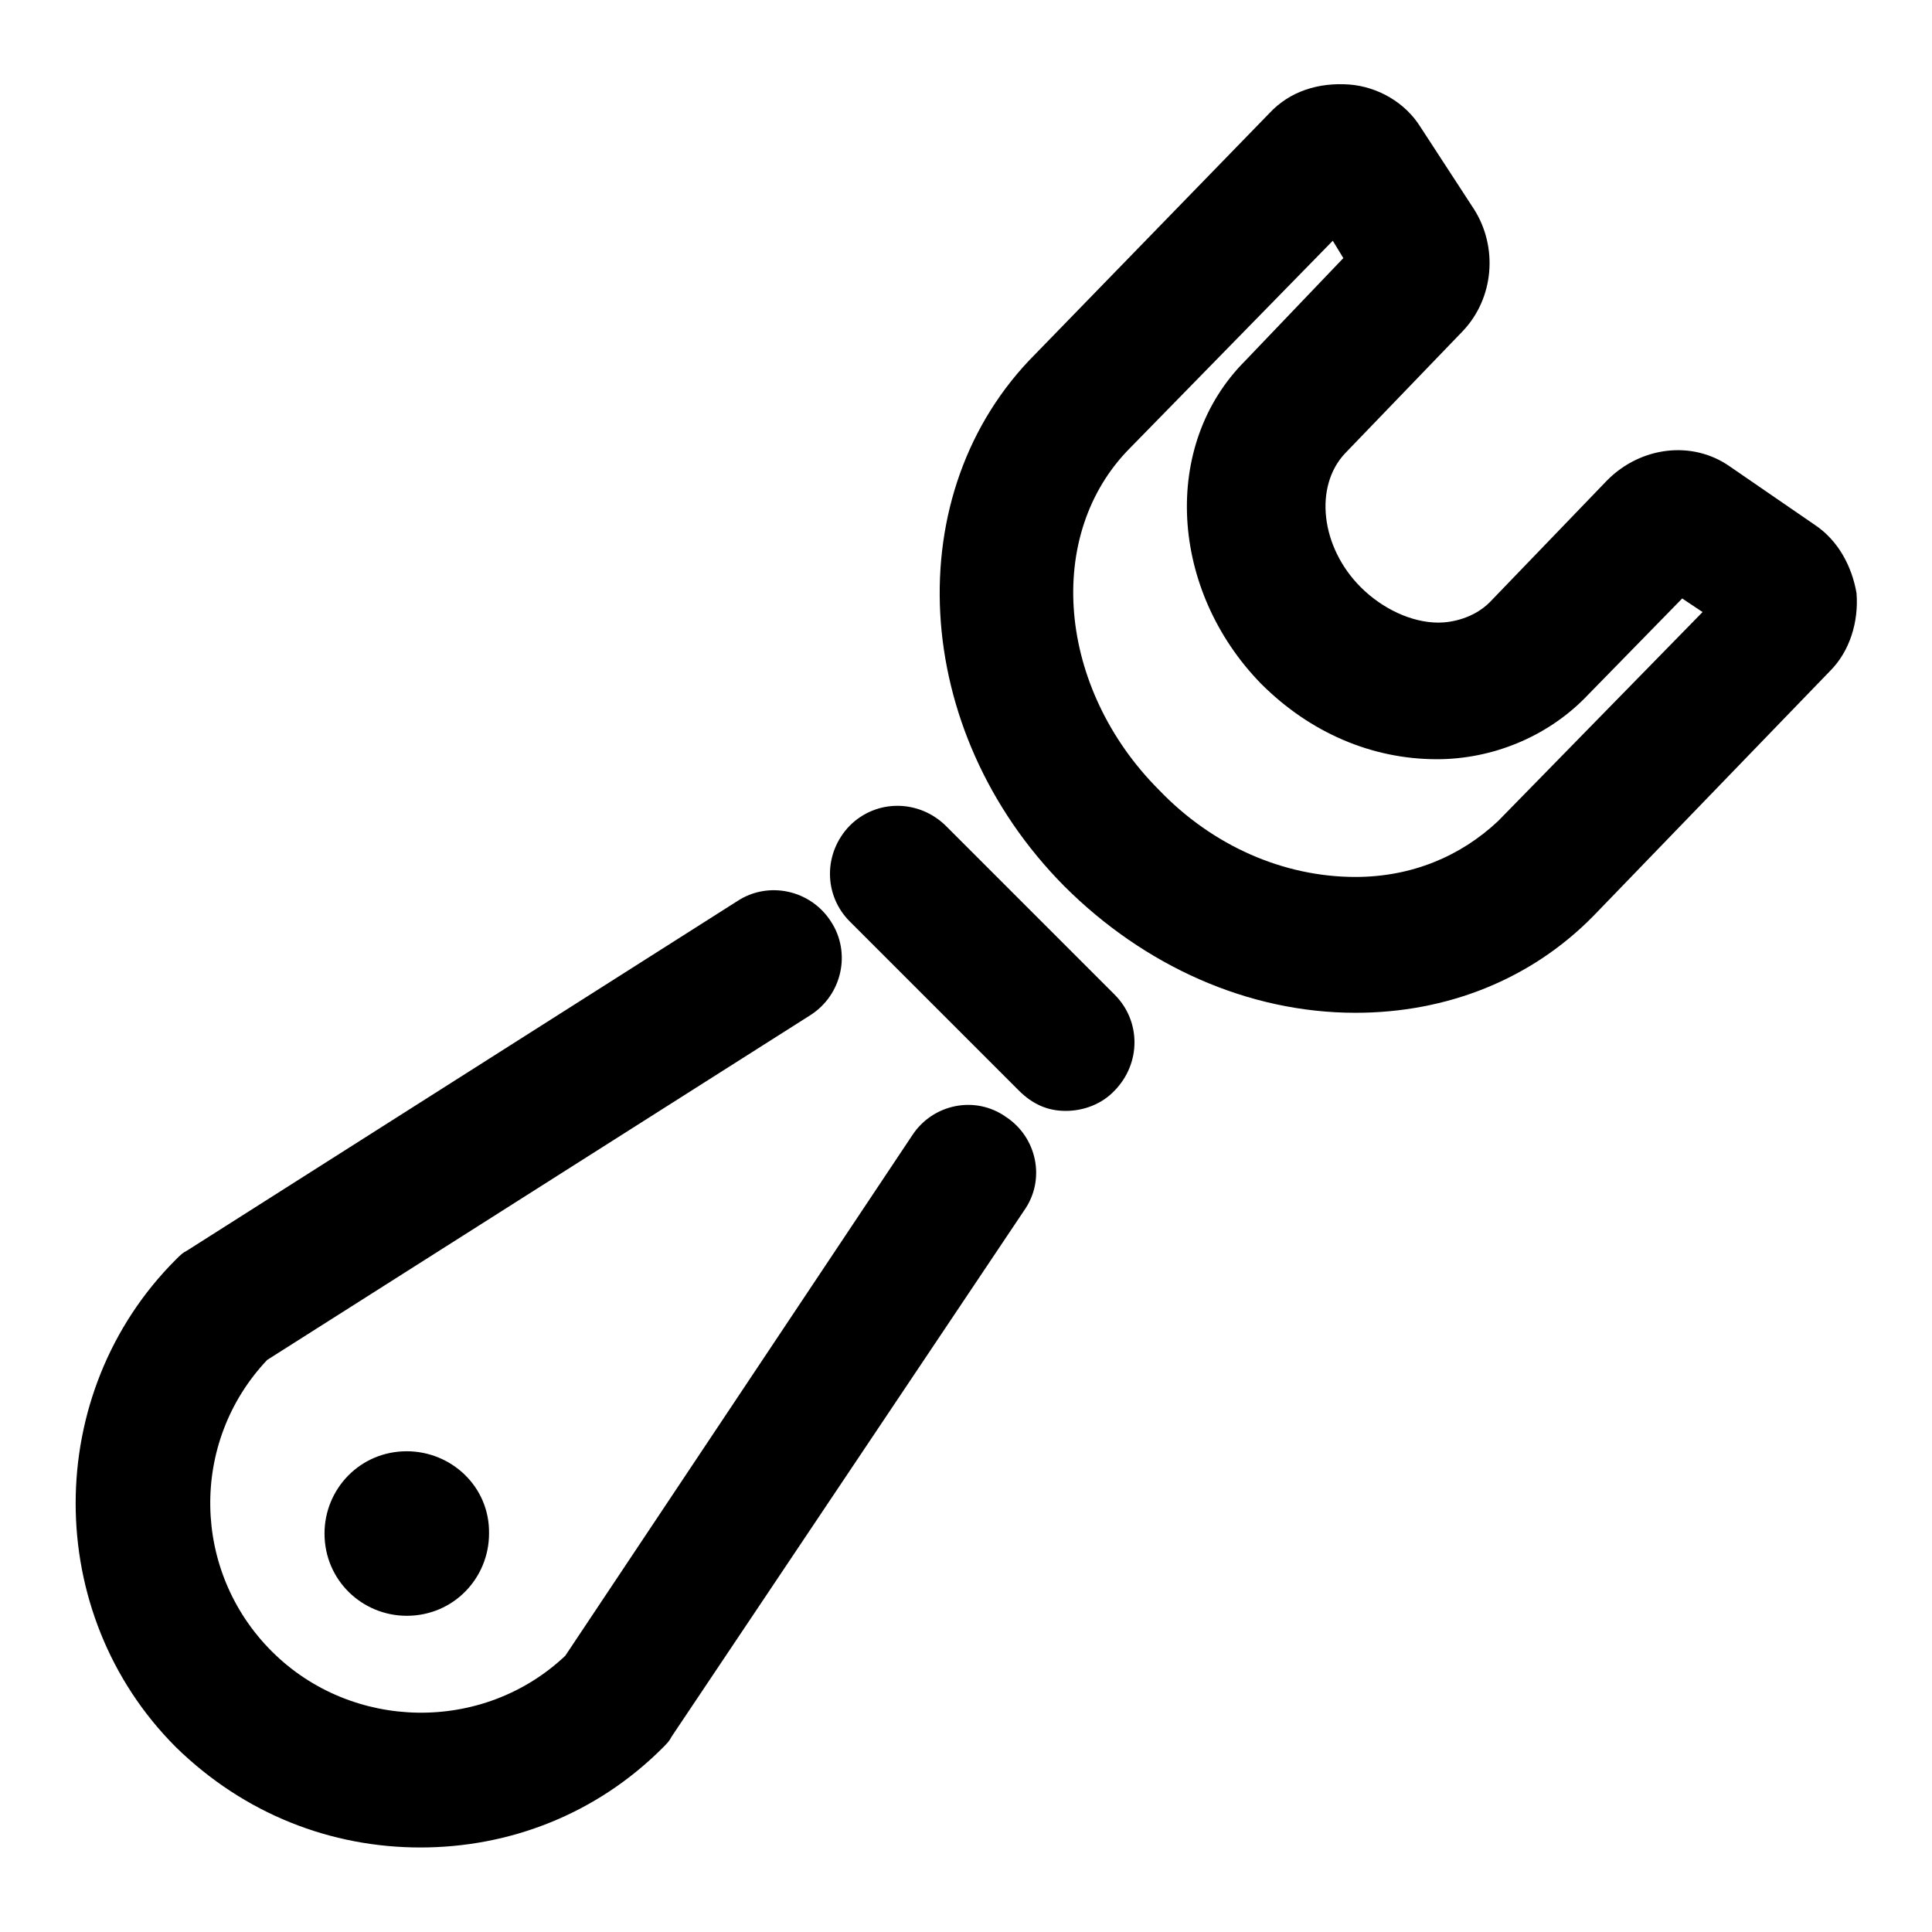
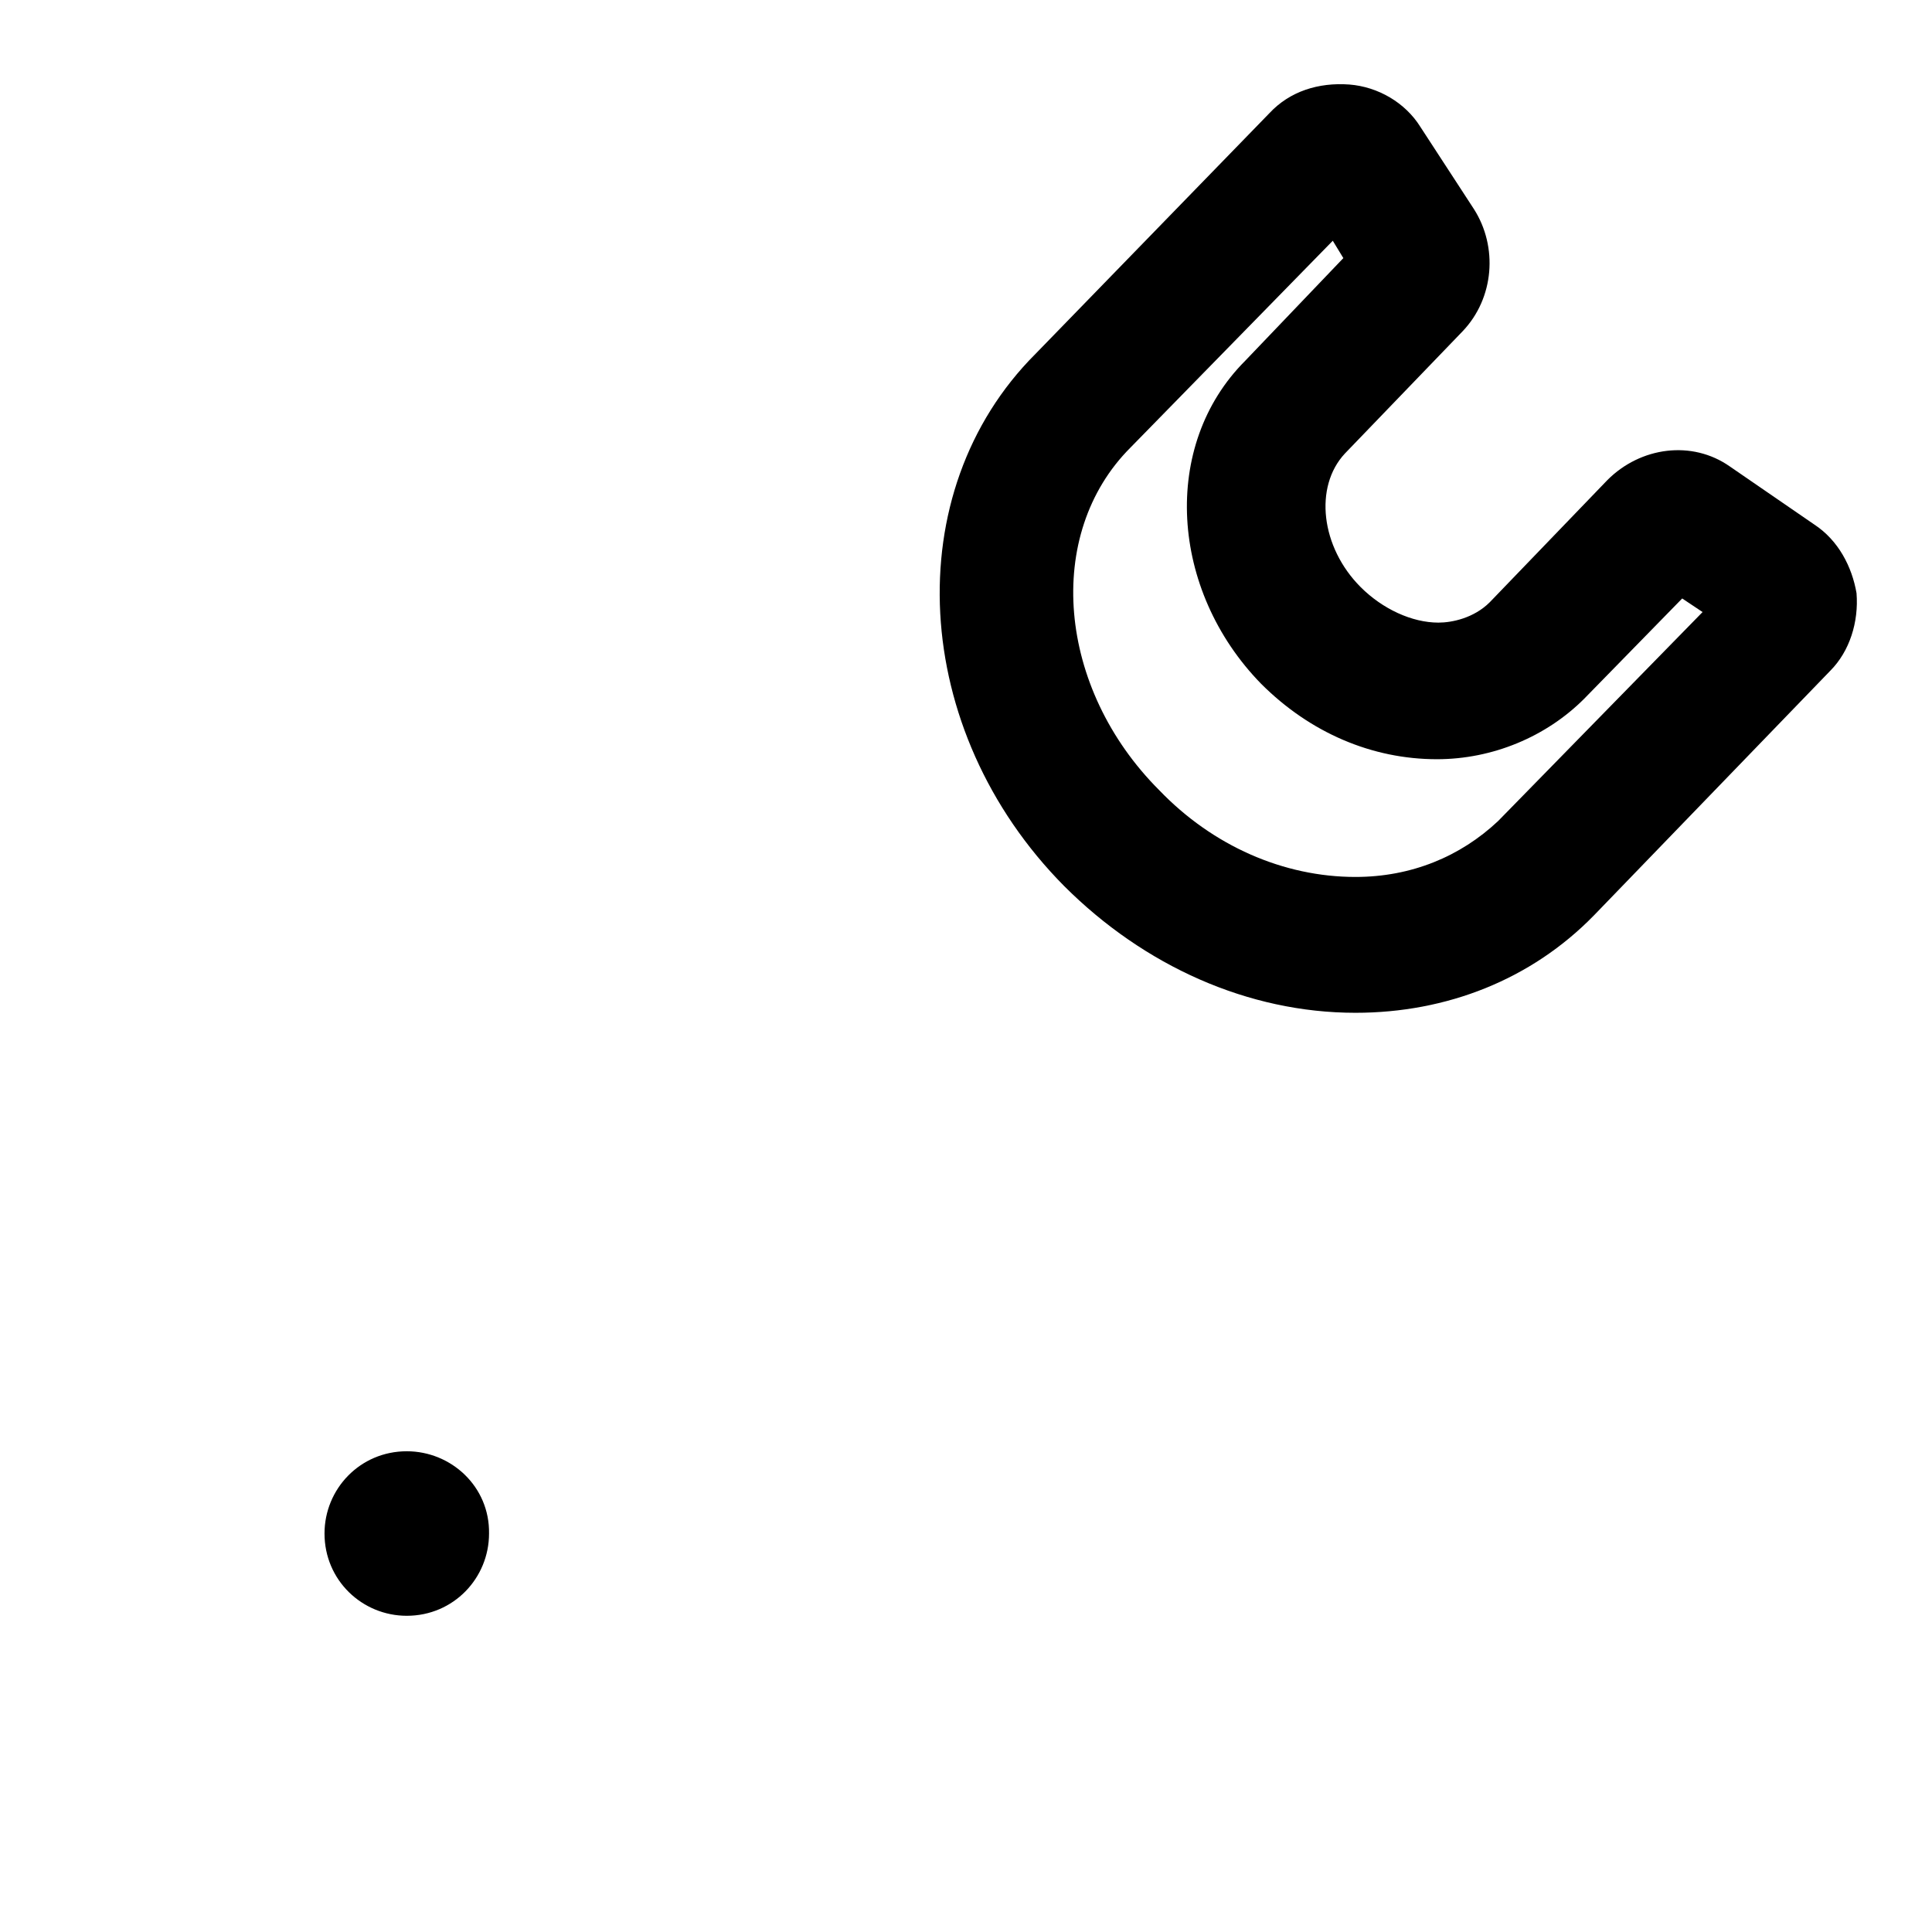
<svg xmlns="http://www.w3.org/2000/svg" version="1.1" x="0px" y="0px" viewBox="0 0 256 256" enable-background="new 0 0 256 256" xml:space="preserve">
  <g>
-     <path fill="#000000" d="M55.7,244.8c-11.8,0-23.3-4.4-32.4-13.3c-17.7-17.7-17.7-46.9,0-64.6c0.6-0.6,0.9-0.9,1.5-1.2l72.9-46.3 c4.1-2.7,9.7-1.5,12.4,2.7c2.7,4.1,1.5,9.7-2.7,12.4l-72,45.7c-10.3,10.9-10,28,0.6,38.6c10.6,10.6,28,10.9,38.9,0.6l46-69 c2.7-4.1,8.3-5.3,12.4-2.4c4.1,2.7,5.3,8.3,2.4,12.4L89,230.1c-0.3,0.6-0.6,0.9-1.2,1.5C79,240.4,67.5,244.8,55.7,244.8z  M141.2,147.2c-2.4,0-4.4-0.9-6.2-2.7l-22.4-22.4c-3.5-3.5-3.5-9.1,0-12.7c3.5-3.5,9.1-3.5,12.7,0l22.4,22.4 c3.5,3.5,3.5,9.1,0,12.7C146,146.3,143.6,147.2,141.2,147.2L141.2,147.2z" />
    <path fill="#000000" d="M53.9,192.3c-6.2,0-10.9,5-10.9,10.9c0,6.2,5,10.9,10.9,10.9c6.2,0,10.9-5,10.9-10.9 C64.9,197,59.8,192.3,53.9,192.3z M179.6,134.2c-14.2,0-28-6.2-38.6-16.8c-20.4-20.6-22.1-52.2-3.8-70.5l31-31.9 c2.7-2.9,6.5-4.1,10.6-3.8c3.8,0.3,7.4,2.4,9.4,5.6l7.1,10.9c3.2,5,2.7,11.8-1.5,16.2l-15.6,16.2c-4.1,4.4-3.2,12.4,2.1,17.7 c2.9,2.9,6.8,4.7,10.3,4.7c1.8,0,4.7-0.6,6.8-2.7l15.6-16.2c4.4-4.4,11.2-5.3,16.2-1.8l11.2,7.7c3.2,2.1,5,5.6,5.6,9.1 c0.3,3.8-0.9,7.7-3.5,10.3l-31.3,32.4C202.9,129.8,191.7,134.2,179.6,134.2z M176.6,31.9l-26.8,27.4c-11.5,11.5-9.7,31.9,3.8,45.4 c7.1,7.4,16.5,11.5,26,11.5c7.4,0,13.9-2.7,18.9-7.4l27.1-27.7l-2.7-1.8l-13,13.3c-5,5-12.1,8-19.5,8c-8.6,0-16.8-3.5-23.3-10 c-12.1-12.4-13.3-31.6-2.1-42.8l13-13.6L176.6,31.9L176.6,31.9z" />
  </g>
</svg>